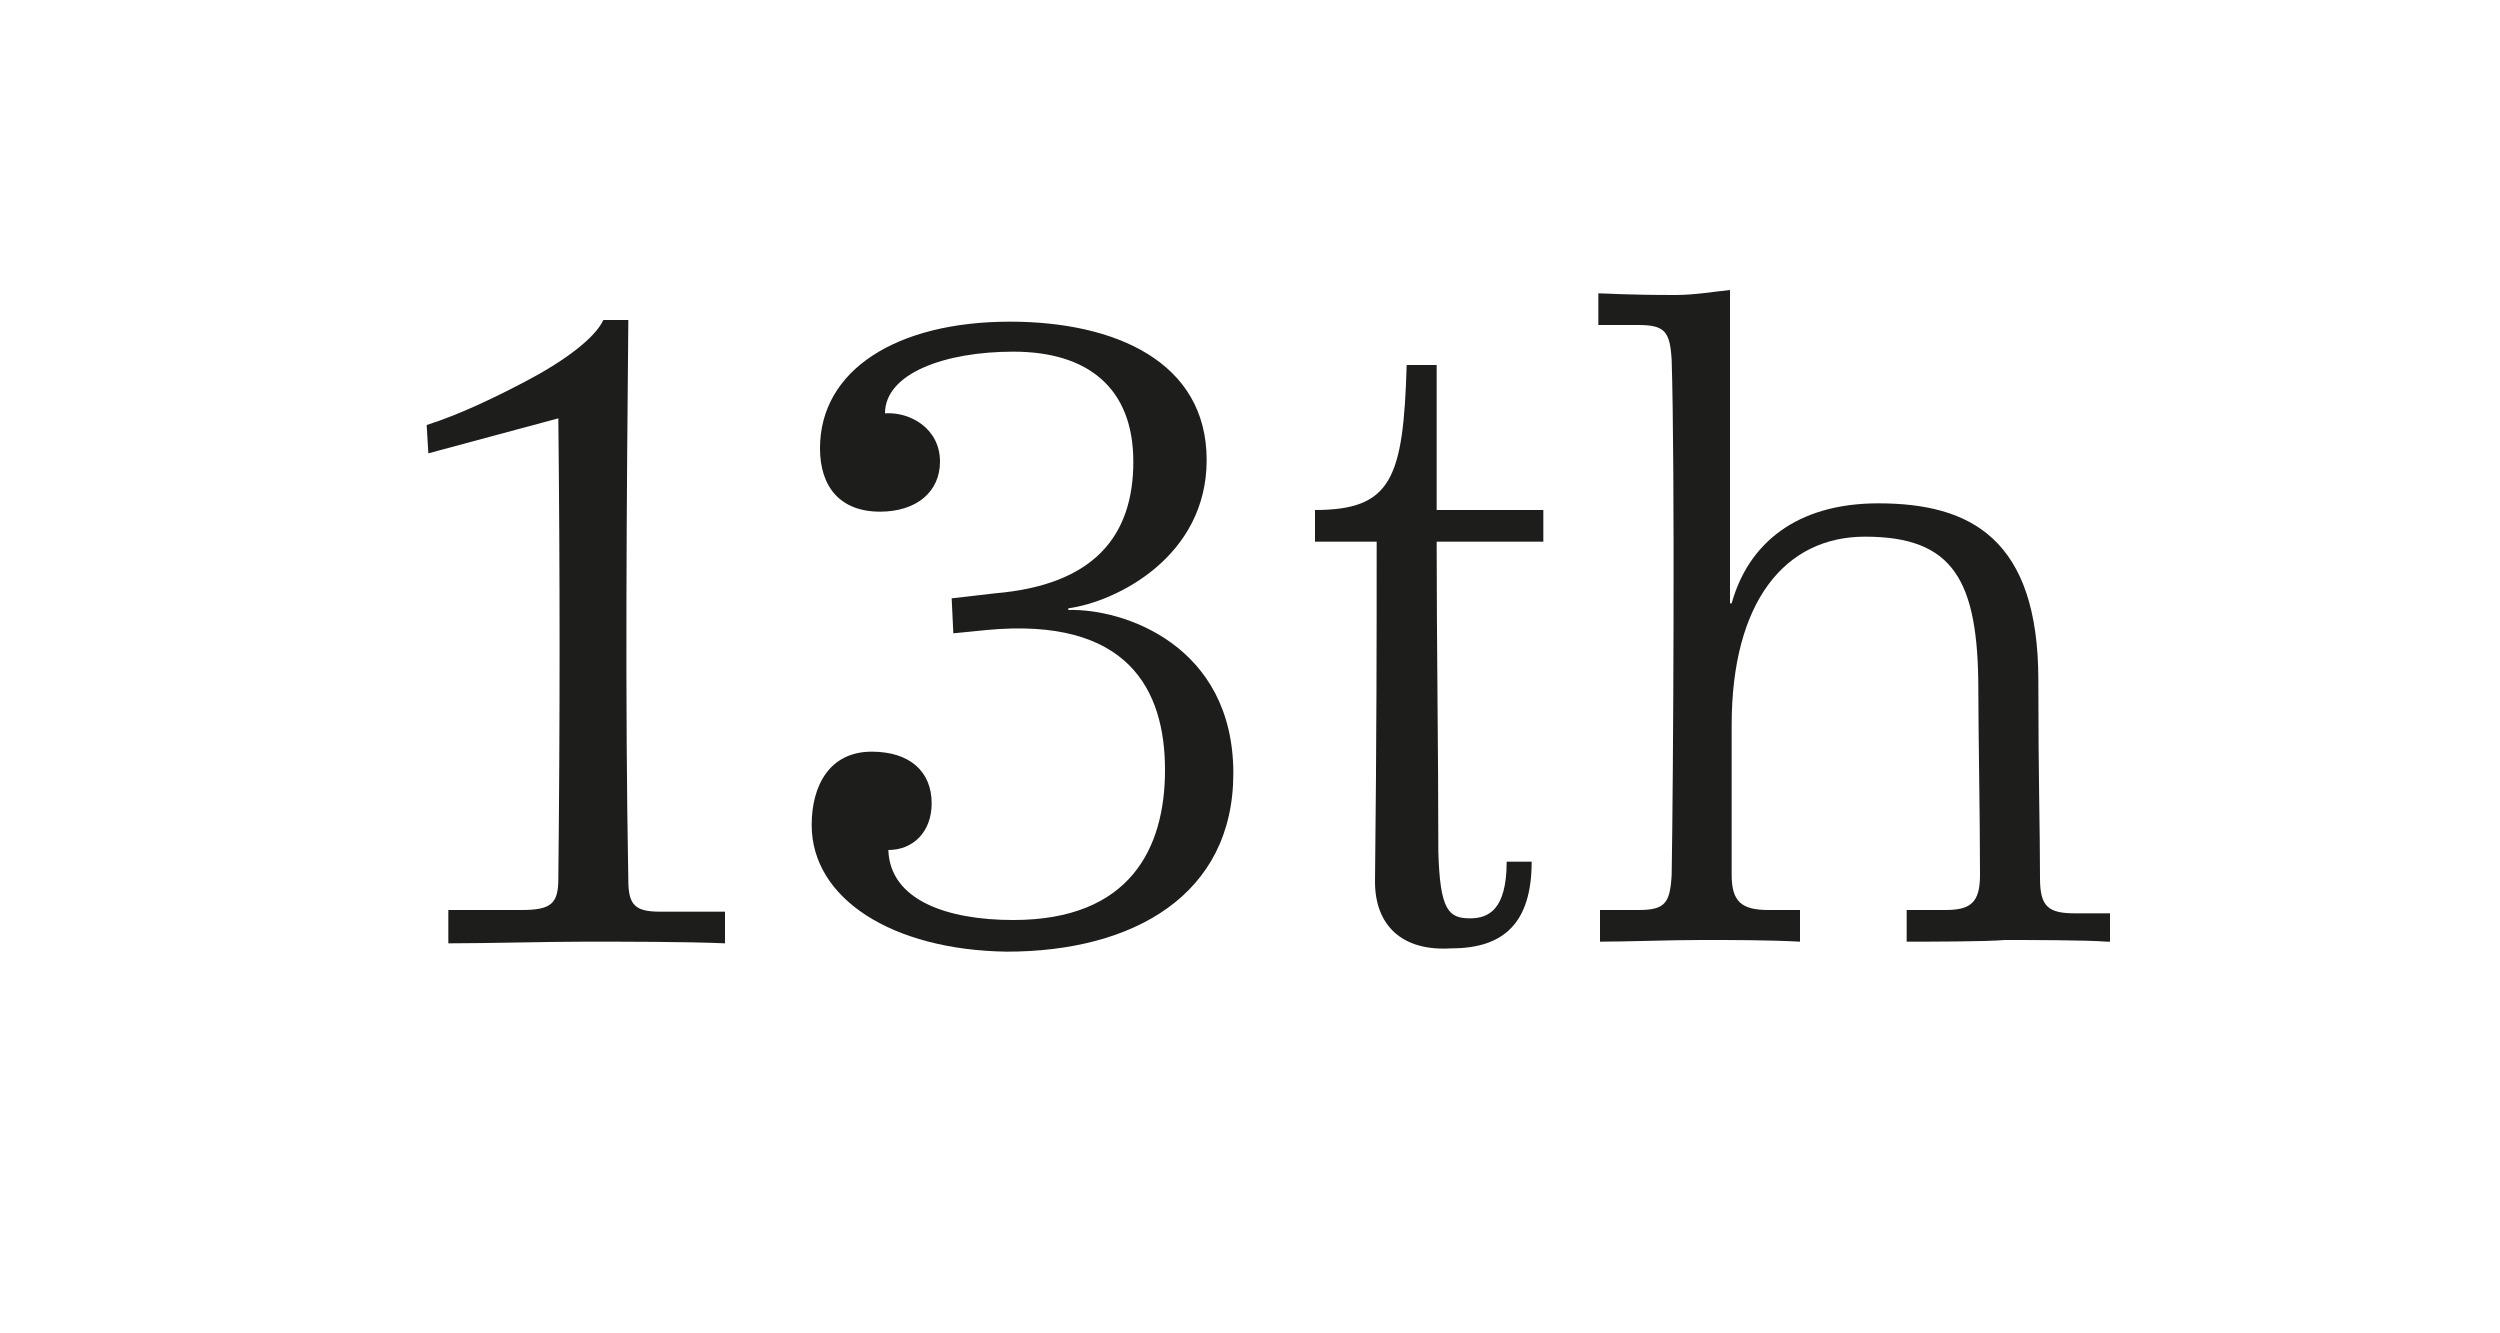
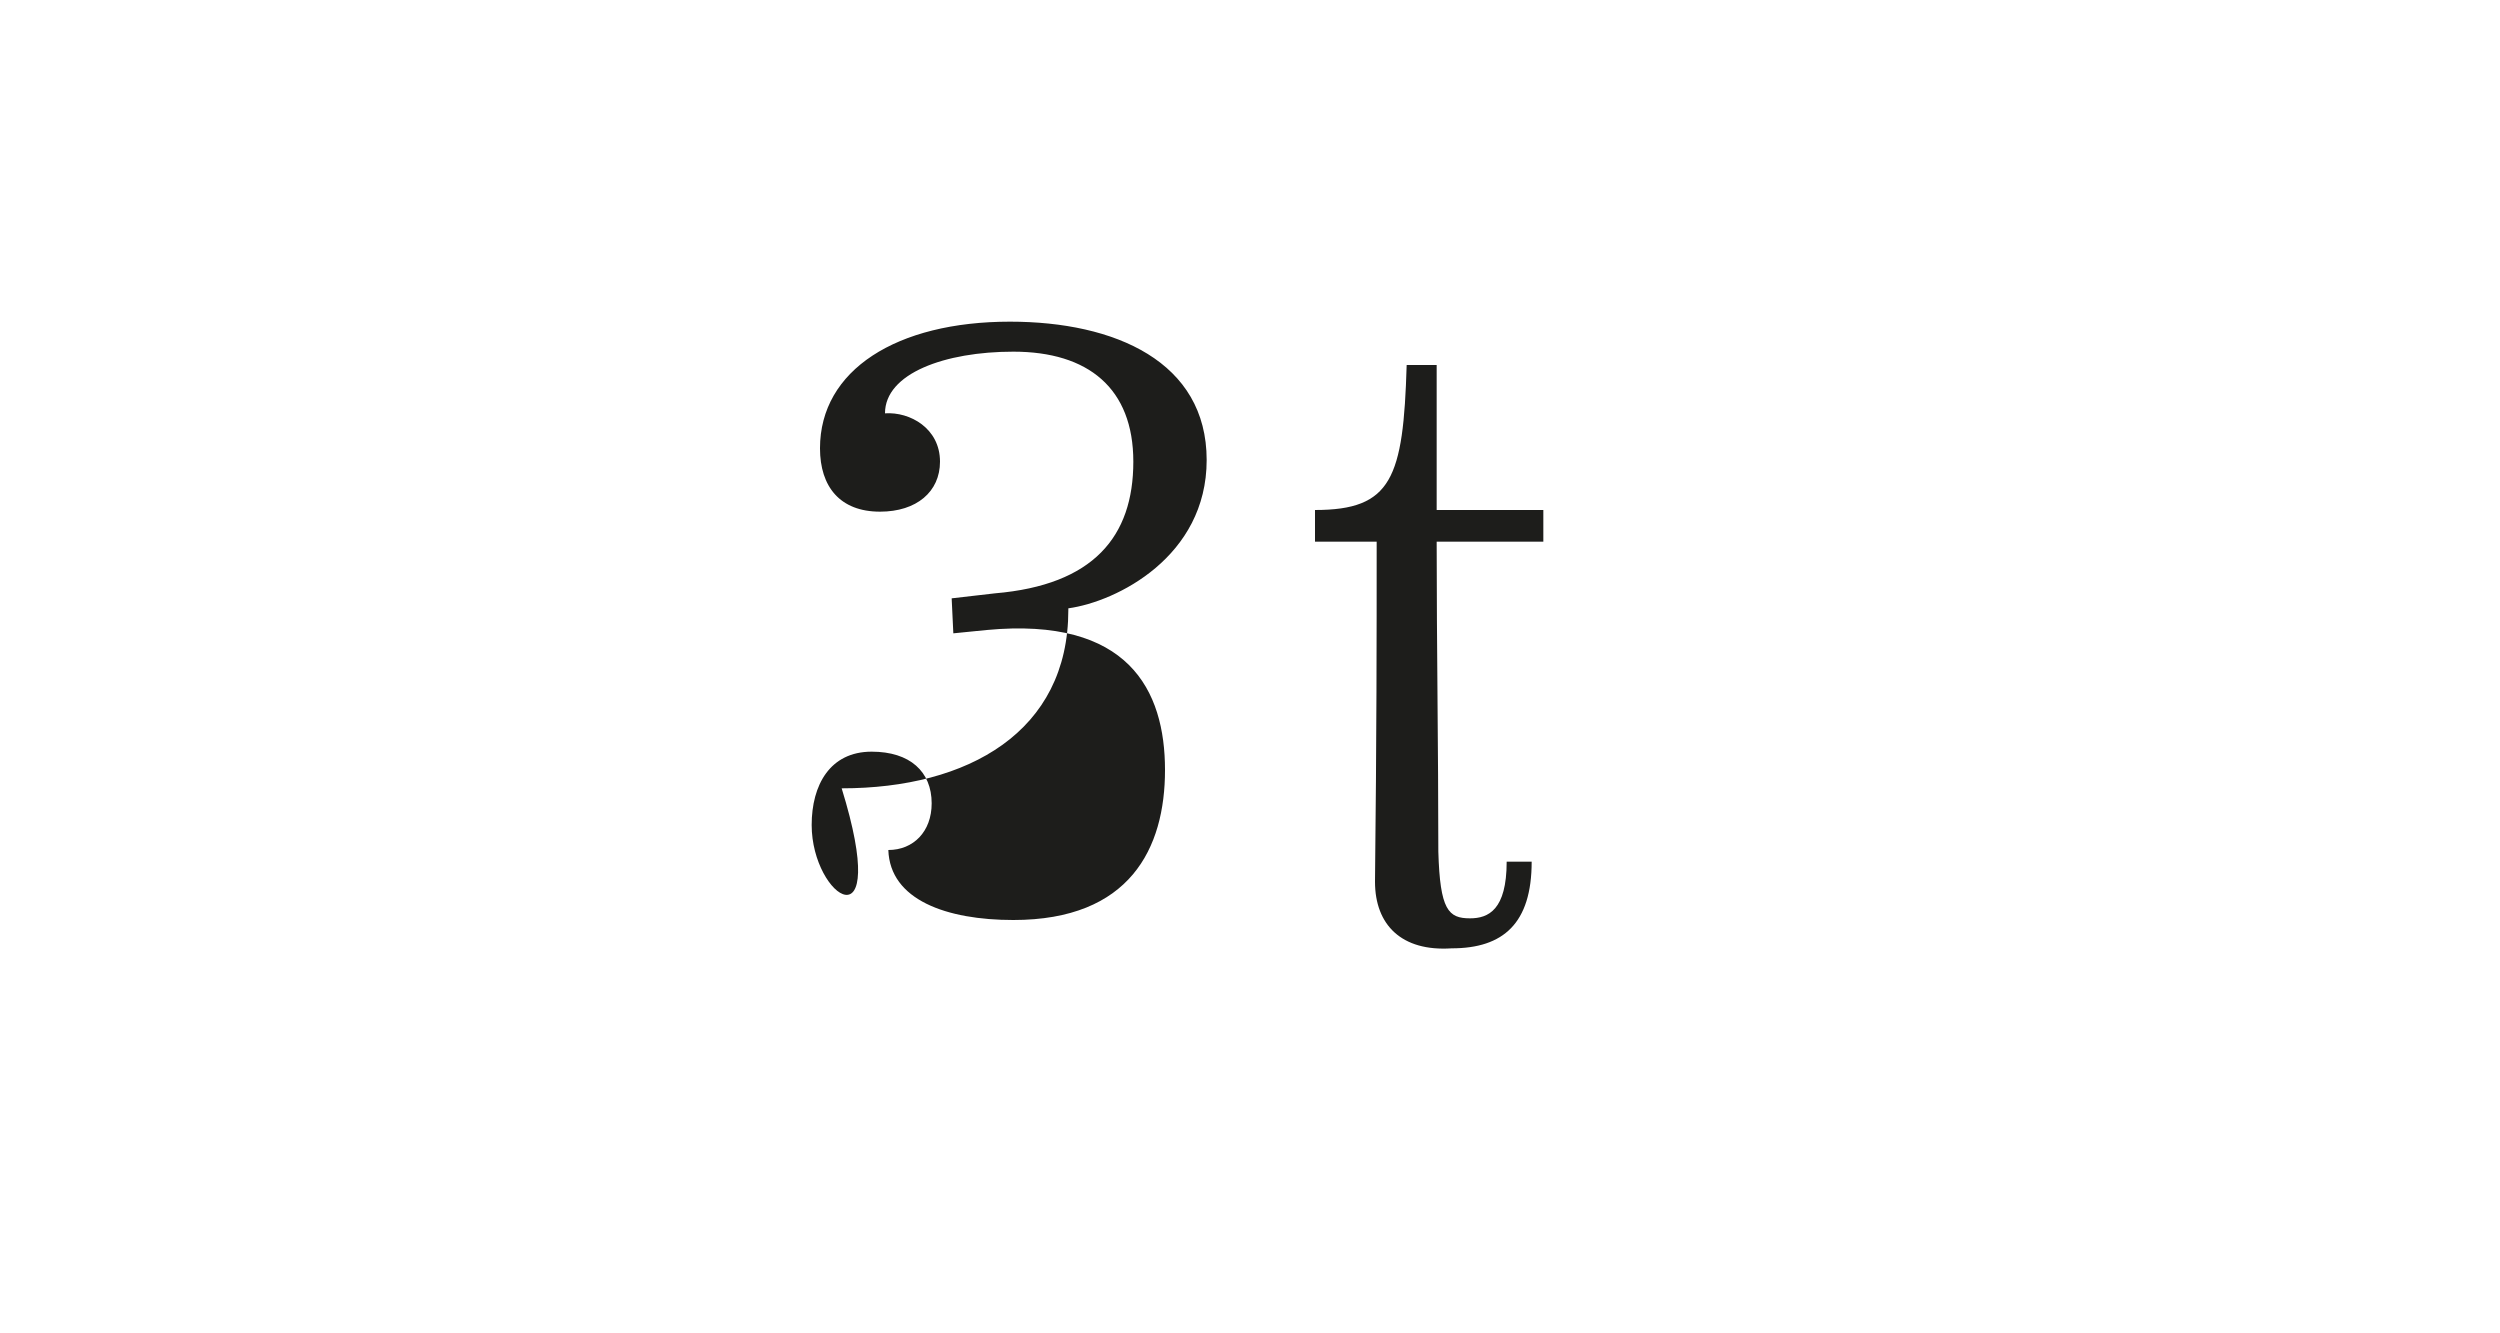
<svg xmlns="http://www.w3.org/2000/svg" version="1.1" id="Ebene_1" x="0px" y="0px" viewBox="0 0 150 80" style="enable-background:new 0 0 150 80;" xml:space="preserve">
  <style type="text/css">
	.st0{fill:#FFFFFF;}
	.st1{fill:#1D1D1B;}
</style>
  <g>
    <rect x="0" class="st0" width="150" height="80" />
  </g>
  <g>
-     <path class="st1" d="M26.9,54.6h4.4c1.8,0,2.2-0.4,2.2-1.9c0.1-9.2,0.1-18.4,0-27.6l-7.8,2.1l-0.1-1.7c1.9-0.6,4-1.6,5.9-2.6   c2.3-1.2,4.2-2.6,4.7-3.7h1.5c-0.1,10.7-0.2,22.8,0,33.6c0,1.5,0.4,1.9,1.9,1.9h3.9v1.9c-2.3-0.1-5.9-0.1-8.4-0.1   c-2.2,0-5.9,0.1-8.2,0.1V54.6z" />
-     <path class="st1" d="M48.7,49.5c0-2.4,1.1-4.4,3.6-4.4c2.3,0,3.6,1.2,3.6,3.1c0,1.7-1.1,2.8-2.6,2.8c0.1,3,3.5,4.2,7.5,4.2   c7,0,9.1-4.3,9.1-9c0-4.8-2.2-9.2-10.7-8.4L57.2,38l-0.1-2.1l2.6-0.3c5.9-0.5,8.3-3.4,8.3-7.9c0-4.4-2.7-6.6-7.2-6.6   c-4.1,0-7.7,1.3-7.7,3.7c1.5-0.1,3.3,0.9,3.3,2.9c0,1.8-1.4,3-3.6,3c-2.4,0-3.6-1.5-3.6-3.8c0-4.7,4.6-7.6,11.4-7.6   c6.3,0,11.8,2.4,11.8,8.3c0,5.8-5.4,8.5-8.3,8.9v0.1c3.3-0.1,9.9,2.1,9.9,9.8c0,7.3-6,10.7-13.6,10.7C53.5,57,48.7,53.9,48.7,49.5z   " />
+     <path class="st1" d="M48.7,49.5c0-2.4,1.1-4.4,3.6-4.4c2.3,0,3.6,1.2,3.6,3.1c0,1.7-1.1,2.8-2.6,2.8c0.1,3,3.5,4.2,7.5,4.2   c7,0,9.1-4.3,9.1-9c0-4.8-2.2-9.2-10.7-8.4L57.2,38l-0.1-2.1l2.6-0.3c5.9-0.5,8.3-3.4,8.3-7.9c0-4.4-2.7-6.6-7.2-6.6   c-4.1,0-7.7,1.3-7.7,3.7c1.5-0.1,3.3,0.9,3.3,2.9c0,1.8-1.4,3-3.6,3c-2.4,0-3.6-1.5-3.6-3.8c0-4.7,4.6-7.6,11.4-7.6   c6.3,0,11.8,2.4,11.8,8.3c0,5.8-5.4,8.5-8.3,8.9v0.1c0,7.3-6,10.7-13.6,10.7C53.5,57,48.7,53.9,48.7,49.5z   " />
    <path class="st1" d="M82.5,52.9c0.1-8.9,0.1-14.6,0.1-20.4h-3.7v-1.9c4.6,0,5.3-1.9,5.5-8.7h1.8v8.7h6.4v1.9h-6.4   c0,6.2,0.1,12.5,0.1,18.6c0.1,3.5,0.6,4,1.9,4c1.1,0,2.2-0.5,2.2-3.4h1.5c0,3.7-1.7,5.2-4.8,5.2C84.1,57.1,82.5,55.5,82.5,52.9z" />
-     <path class="st1" d="M126.4,56.5c-1.2-0.1-4.9-0.1-6.1-0.1c-1.1,0.1-4.6,0.1-5.9,0.1v-1.9h2.3c1.5,0,2.1-0.4,2.1-2.1   c0-3.6-0.1-8.6-0.1-11.1c0-6.6-1.5-9.2-6.8-9.2c-4.8,0-8,3.9-8,11.3v9c0,1.6,0.6,2.1,2.2,2.1h1.9v1.9c-1.9-0.1-4-0.1-5.9-0.1   c-1.9,0-4.5,0.1-6.1,0.1v-1.9h2.3c1.6,0,1.9-0.4,2-2.1c0.1-5.9,0.2-24.5,0-30.9c-0.1-1.7-0.4-2.1-2-2.1h-2.4v-1.9   c0.4,0,1.7,0.1,4.6,0.1c1.2,0,2.3-0.2,3.3-0.3v18.8h0.1c1-3.6,3.9-6,8.8-6c5.5,0,9.6,2.1,9.6,10.6c0,5.9,0.1,8.9,0.1,11.9   c0,1.7,0.5,2.1,2.1,2.1h2.1V56.5z" />
  </g>
</svg>